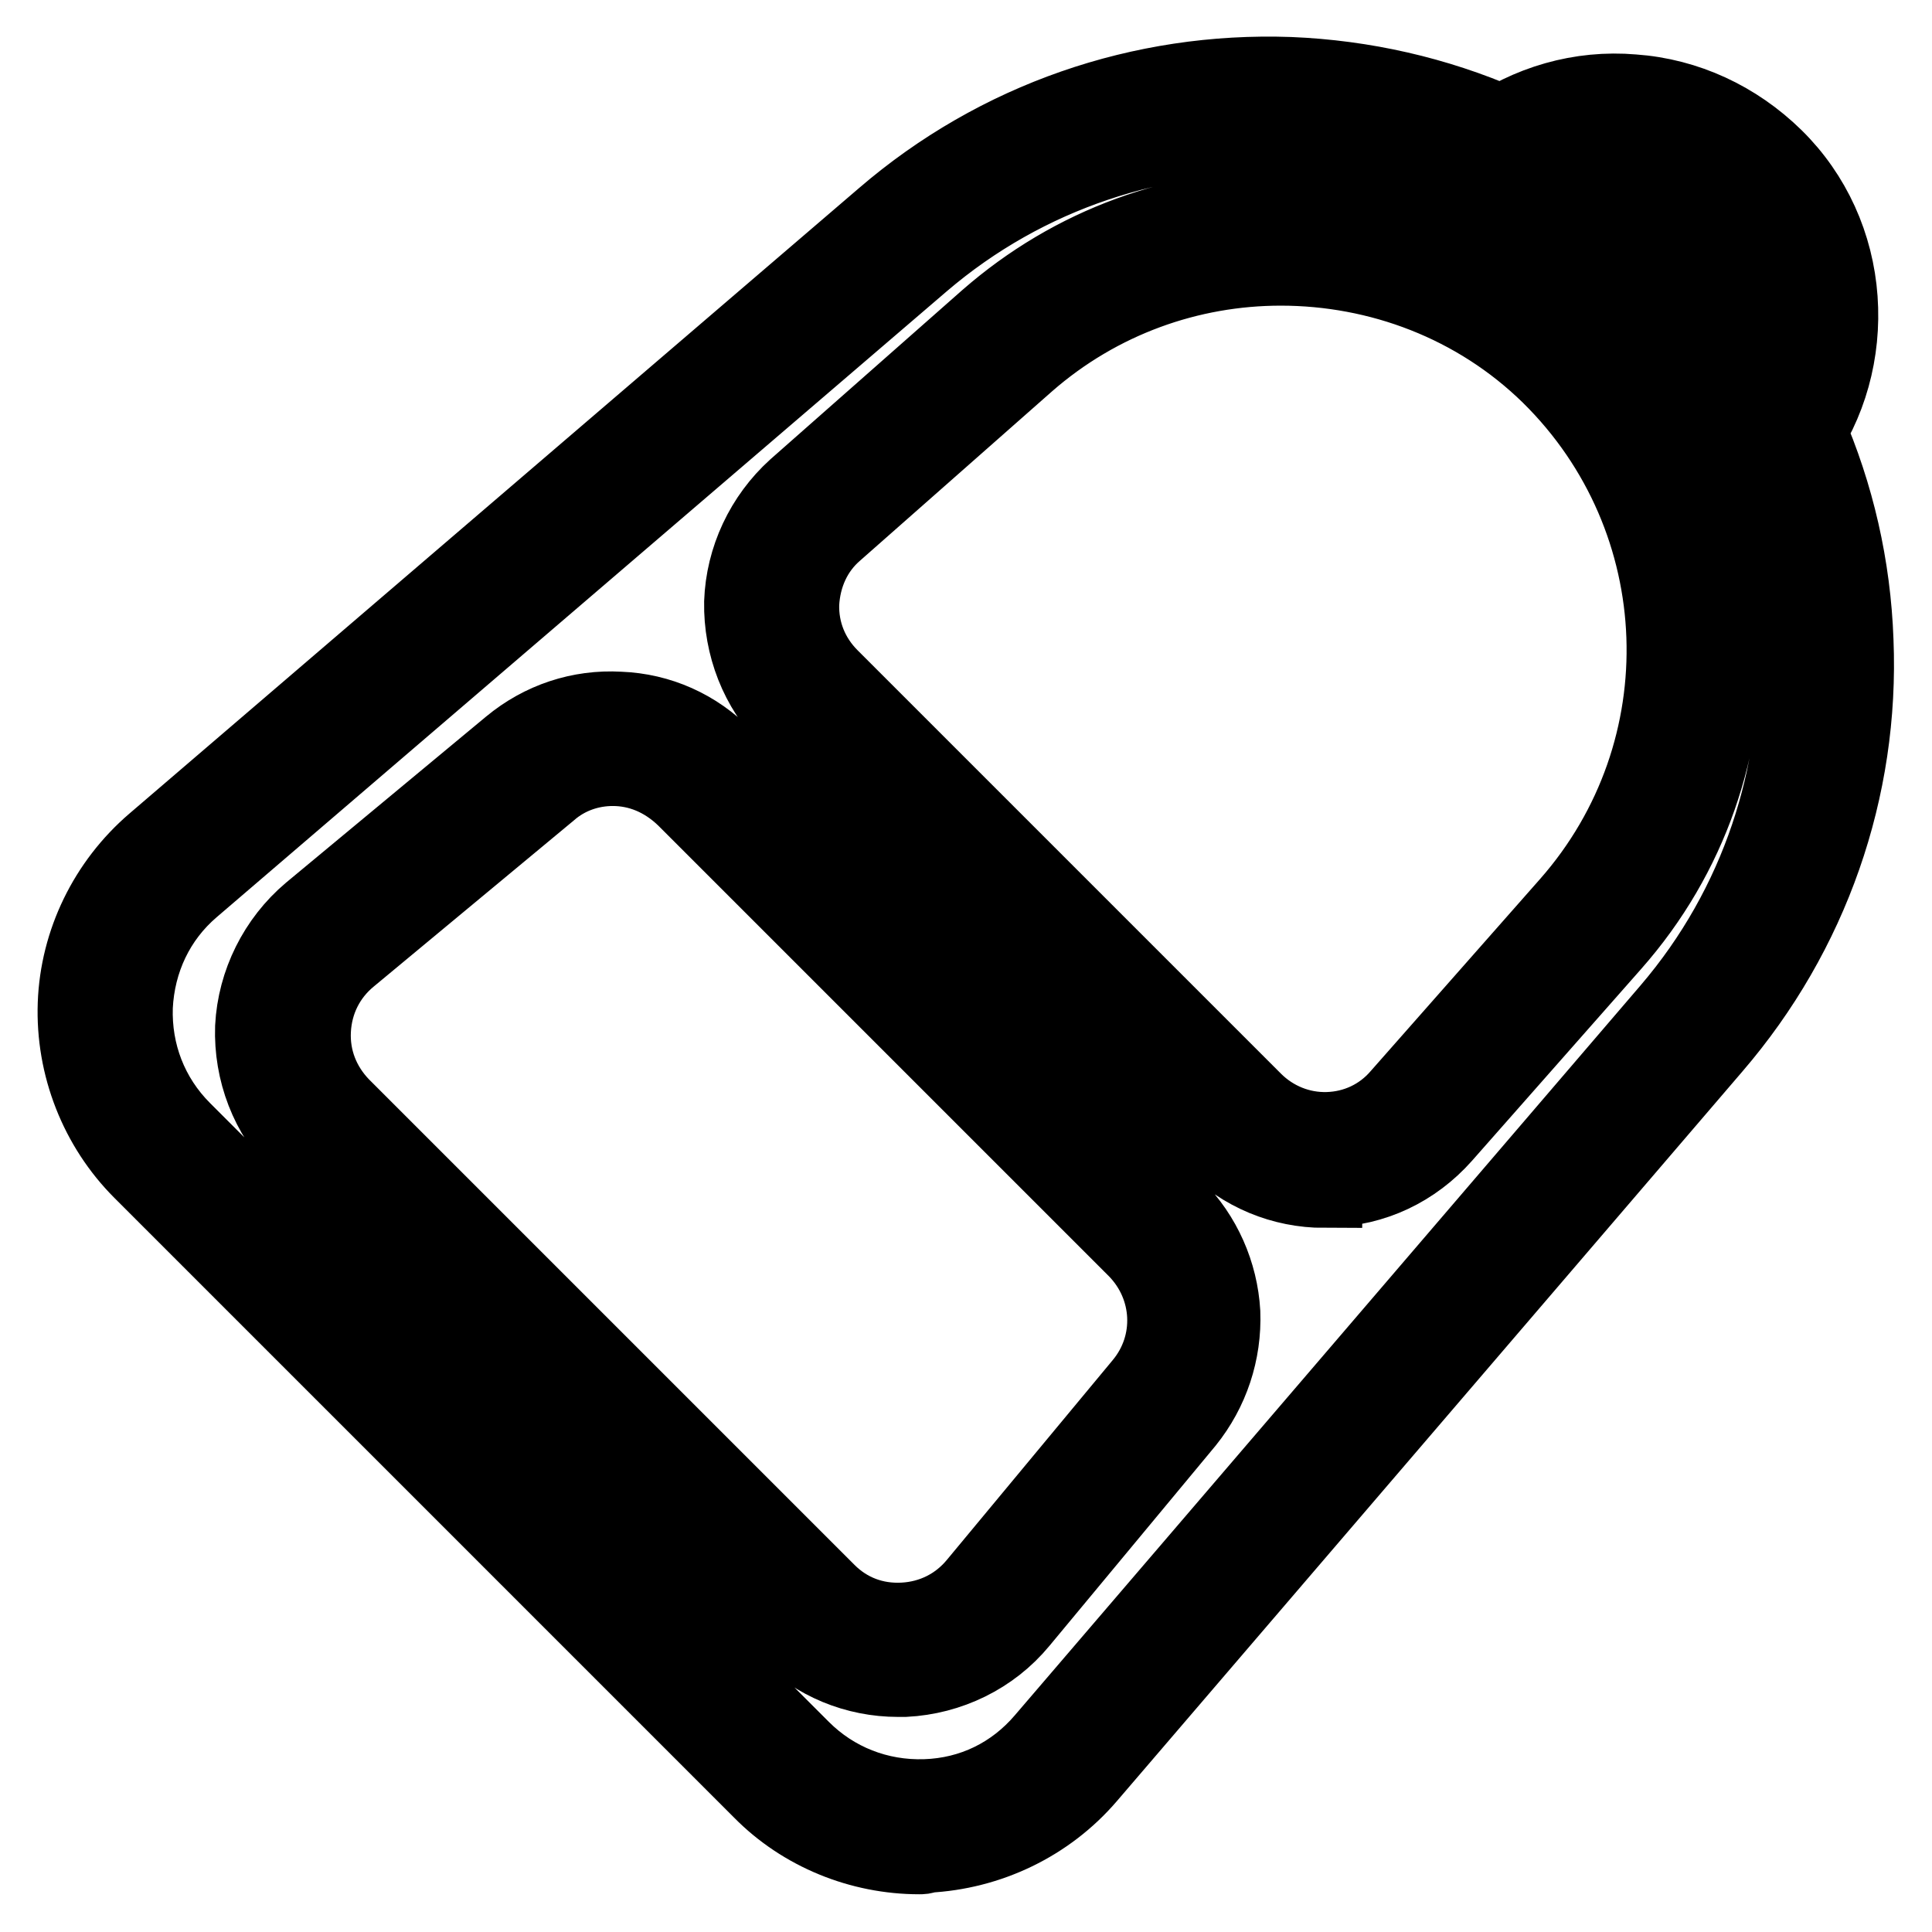
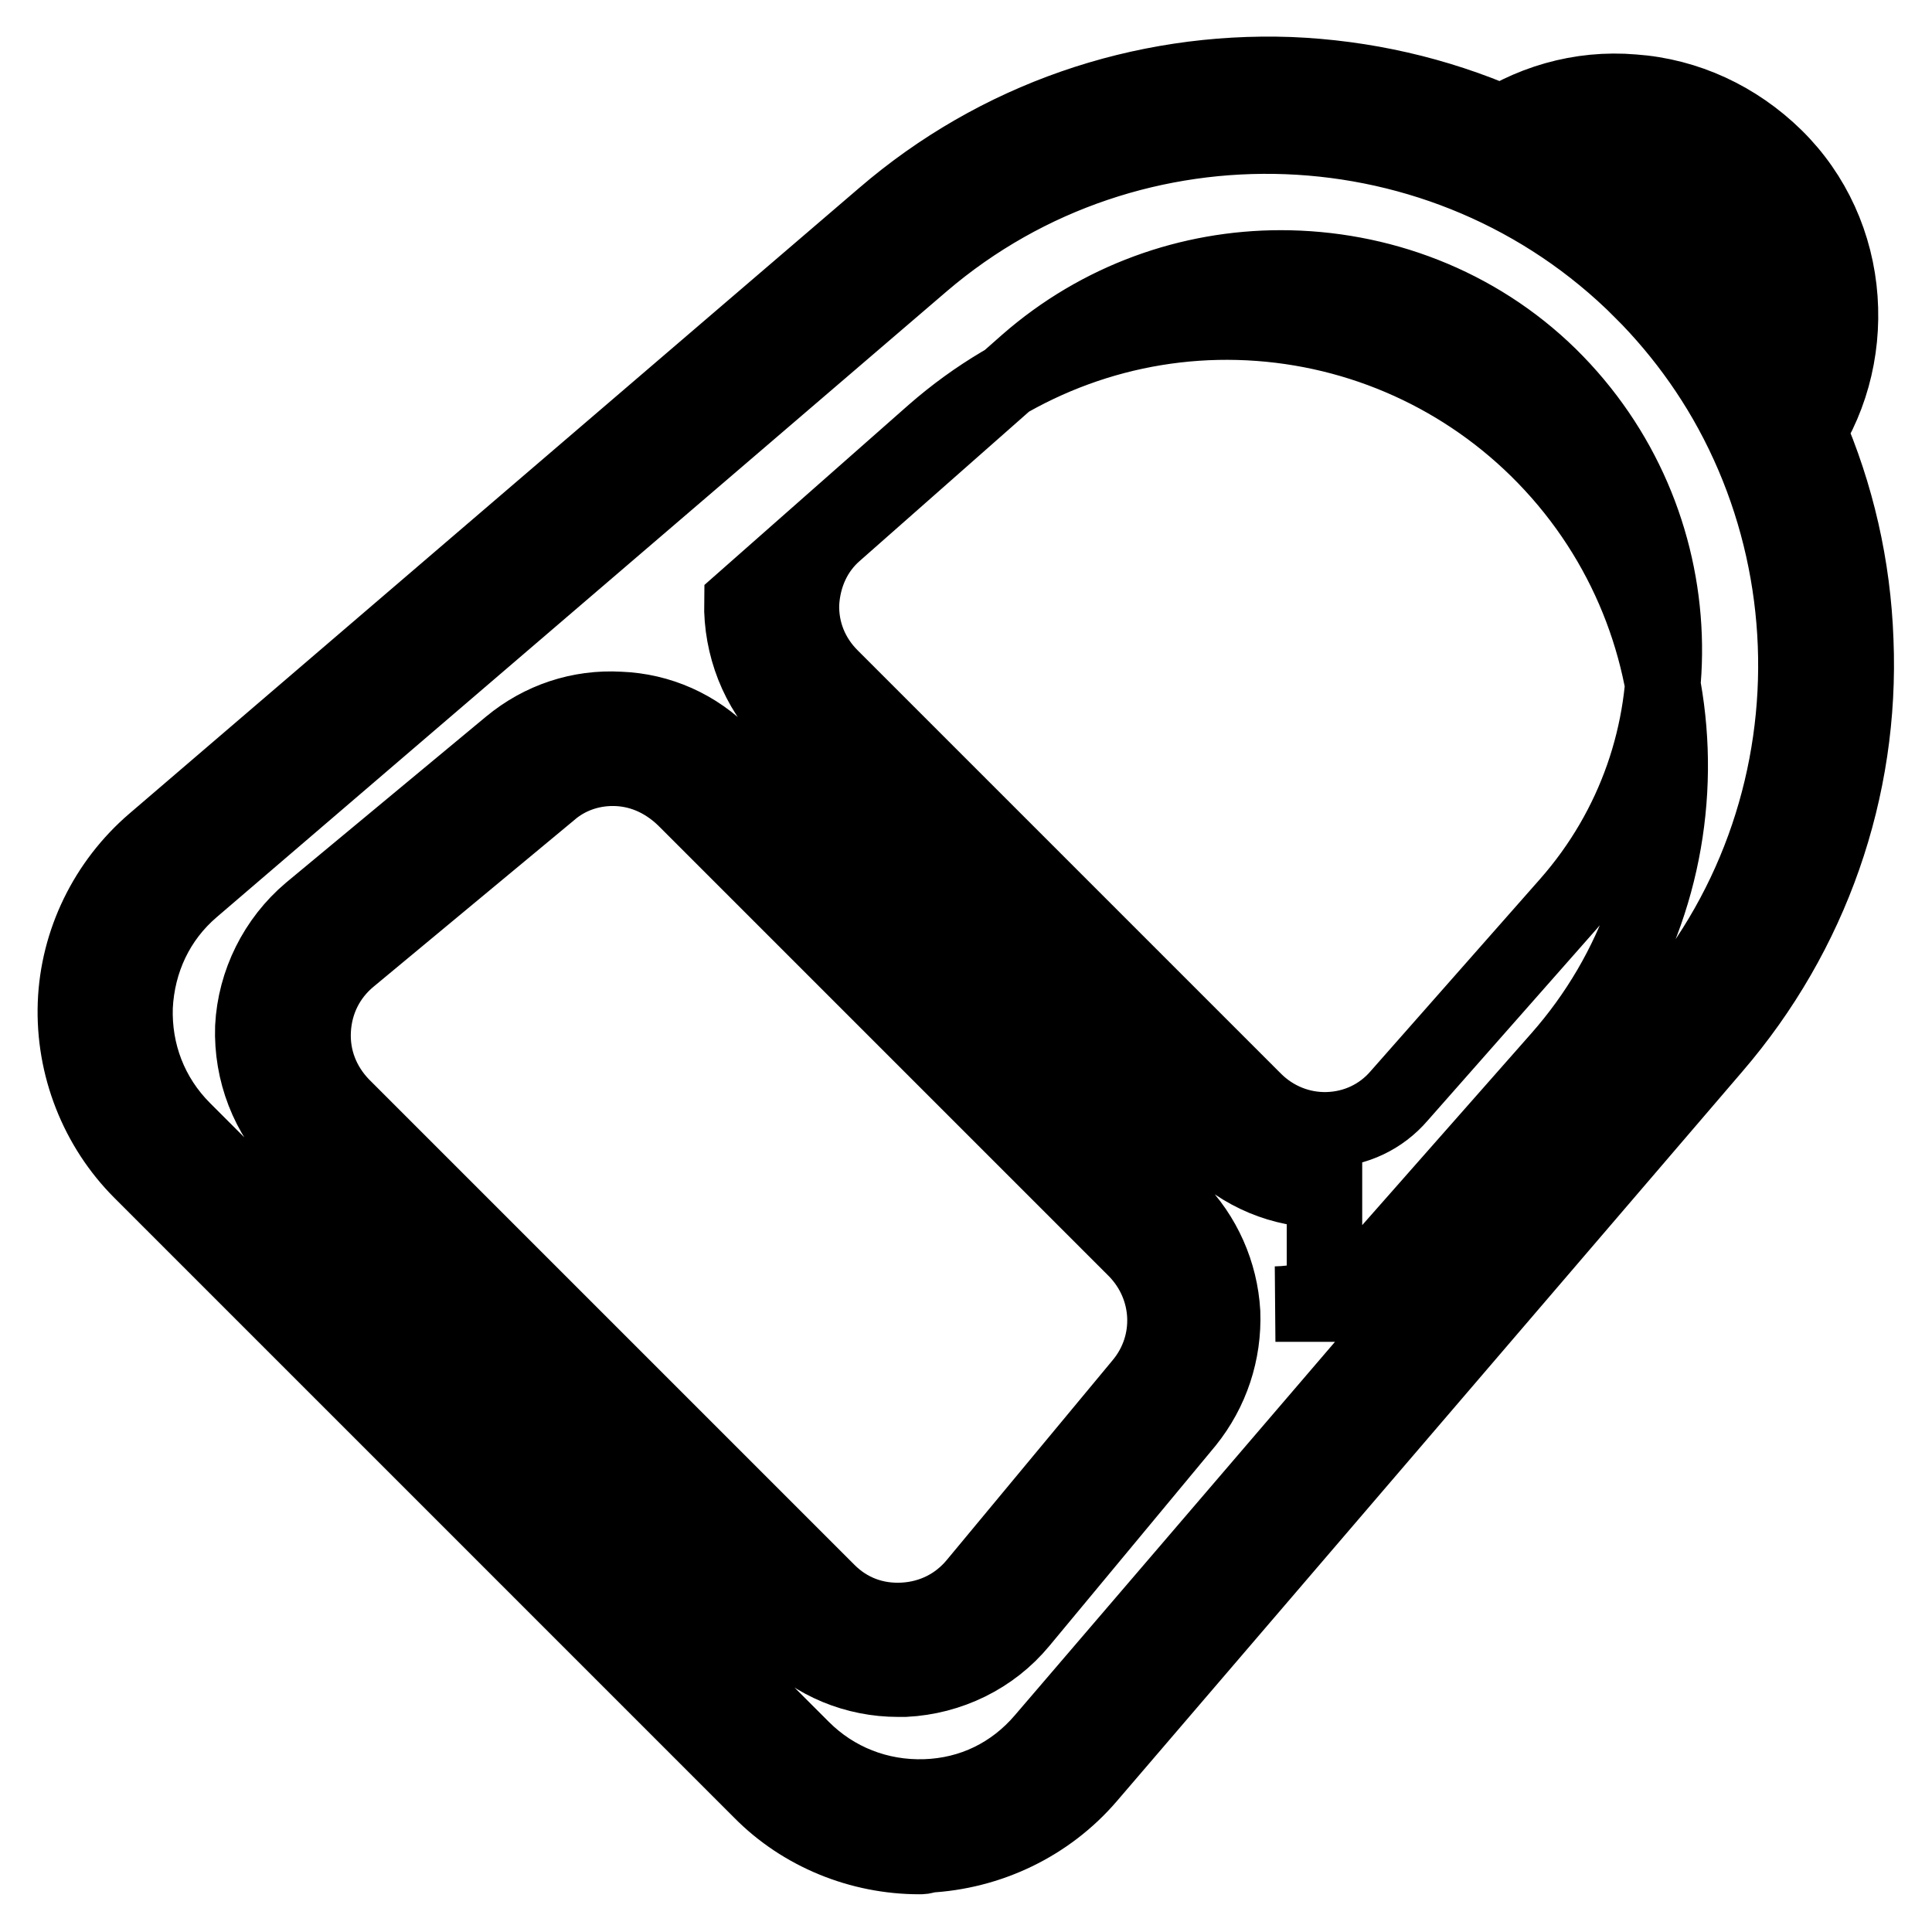
<svg xmlns="http://www.w3.org/2000/svg" version="1.1" x="0px" y="0px" viewBox="0 0 256 256" enable-background="new 0 0 256 256" xml:space="preserve">
  <g>
-     <path stroke-width="10" fill-opacity="0" stroke="#000000" d="M121.8,246c-7.8,0-15.5-3.1-21-8.7l-82.1-82.1c-5.8-5.8-9-13.9-8.7-22.2c0.3-8.2,4.1-16,10.4-21.4 l96.7-82.9c15-12.9,34.1-19.5,53.8-18.8c19.7,0.8,38.3,8.8,52.2,22.8c14,14,22.1,32.5,22.8,52.2c0.8,19.7-5.9,38.8-18.8,53.8 l-82.9,96.7c-5.4,6.3-13.2,10-21.4,10.4C122.5,246,122.1,246,121.8,246z M106.3,231.7c4.3,4.3,10.1,6.6,16.3,6.4s11.7-2.9,15.7-7.6 l82.9-96.7c23.7-27.7,22.1-69.6-3.7-95.3c-25.8-25.8-67.6-27.4-95.3-3.7l-96.7,82.9c-4.7,4-7.3,9.6-7.6,15.7 c-0.2,6.1,2,11.9,6.4,16.3L106.3,231.7z M119,222.5c-5.6,0-11-2.2-14.9-6.2L39.7,152c-4.2-4.2-6.4-10-6.2-15.9 c0.3-5.9,3.1-11.5,7.6-15.3l26.5-22c4.1-3.4,9.2-5.1,14.5-4.8c5.3,0.2,10.2,2.4,13.9,6.2l59.8,59.8c3.7,3.7,5.9,8.7,6.2,13.9 c0.2,5.3-1.5,10.4-4.8,14.5l-22,26.5c-3.8,4.6-9.4,7.3-15.3,7.6C119.6,222.5,119.3,222.5,119,222.5z M81.2,101.8c-3,0-6,1-8.4,3.1 l-26.5,22c-2.9,2.4-4.6,5.8-4.8,9.6c-0.2,3.8,1.2,7.3,3.8,10l64.4,64.4c2.7,2.7,6.2,4,10,3.8c3.8-0.2,7.2-1.9,9.6-4.8l22-26.5 c4.4-5.3,4-12.9-0.8-17.8l-59.8-59.8C87.9,103.1,84.6,101.8,81.2,101.8z M175.5,157.7c-5.6,0-10.9-2.2-14.9-6.2l-56.1-56.1 c-4.1-4.1-6.3-9.8-6.2-15.6c0.2-5.8,2.8-11.3,7.1-15.2l25.4-22.4c11.2-9.8,25.5-15.1,40.4-14.7c14.9,0.4,29,6.4,39.6,16.8 c22.3,21.9,23.6,57.4,2.9,80.8l-22.4,25.4c-3.9,4.4-9.3,7-15.2,7.1H175.5L175.5,157.7z M169.7,35.5c-12,0-24,4.2-33.6,12.6 l-25.4,22.4c-2.8,2.4-4.3,5.8-4.5,9.5c-0.1,3.7,1.3,7.1,3.9,9.7l56.1,56.1c2.6,2.6,6.1,4,9.7,3.9c3.7-0.1,7.1-1.7,9.5-4.5 l22.4-25.4c17.9-20.3,16.8-51-2.5-70C195.6,40.3,182.7,35.5,169.7,35.5z M235.1,60.8c-0.1,0-0.3,0-0.4,0c-1.4-0.1-2.6-1-3.2-2.3 c-3.5-7.5-8.2-14.2-14-20l2.8-2.8l-2.8,2.8c-5.8-5.8-12.6-10.6-20-14c-1.3-0.6-2.1-1.8-2.3-3.2c-0.1-1.4,0.5-2.8,1.6-3.6 c5.7-4.1,12.6-6.1,19.6-5.5c7.1,0.5,13.7,3.6,18.8,8.6s8.1,11.7,8.6,18.8c0.5,7-1.4,14-5.5,19.6C237.6,60.2,236.4,60.8,235.1,60.8z  M207.7,20.9c5.6,3.3,10.7,7.3,15.4,12c4.6,4.6,8.6,9.8,12,15.4c2.4-7.6,0.5-16-5.4-21.9C223.8,20.4,215.3,18.5,207.7,20.9 L207.7,20.9z" />
+     <path stroke-width="10" fill-opacity="0" stroke="#000000" d="M121.8,246c-7.8,0-15.5-3.1-21-8.7l-82.1-82.1c-5.8-5.8-9-13.9-8.7-22.2c0.3-8.2,4.1-16,10.4-21.4 l96.7-82.9c15-12.9,34.1-19.5,53.8-18.8c19.7,0.8,38.3,8.8,52.2,22.8c14,14,22.1,32.5,22.8,52.2c0.8,19.7-5.9,38.8-18.8,53.8 l-82.9,96.7c-5.4,6.3-13.2,10-21.4,10.4C122.5,246,122.1,246,121.8,246z M106.3,231.7c4.3,4.3,10.1,6.6,16.3,6.4s11.7-2.9,15.7-7.6 l82.9-96.7c23.7-27.7,22.1-69.6-3.7-95.3c-25.8-25.8-67.6-27.4-95.3-3.7l-96.7,82.9c-4.7,4-7.3,9.6-7.6,15.7 c-0.2,6.1,2,11.9,6.4,16.3L106.3,231.7z M119,222.5c-5.6,0-11-2.2-14.9-6.2L39.7,152c-4.2-4.2-6.4-10-6.2-15.9 c0.3-5.9,3.1-11.5,7.6-15.3l26.5-22c4.1-3.4,9.2-5.1,14.5-4.8c5.3,0.2,10.2,2.4,13.9,6.2l59.8,59.8c3.7,3.7,5.9,8.7,6.2,13.9 c0.2,5.3-1.5,10.4-4.8,14.5l-22,26.5c-3.8,4.6-9.4,7.3-15.3,7.6C119.6,222.5,119.3,222.5,119,222.5z M81.2,101.8c-3,0-6,1-8.4,3.1 l-26.5,22c-2.9,2.4-4.6,5.8-4.8,9.6c-0.2,3.8,1.2,7.3,3.8,10l64.4,64.4c2.7,2.7,6.2,4,10,3.8c3.8-0.2,7.2-1.9,9.6-4.8l22-26.5 c4.4-5.3,4-12.9-0.8-17.8l-59.8-59.8C87.9,103.1,84.6,101.8,81.2,101.8z M175.5,157.7c-5.6,0-10.9-2.2-14.9-6.2l-56.1-56.1 c-4.1-4.1-6.3-9.8-6.2-15.6l25.4-22.4c11.2-9.8,25.5-15.1,40.4-14.7c14.9,0.4,29,6.4,39.6,16.8 c22.3,21.9,23.6,57.4,2.9,80.8l-22.4,25.4c-3.9,4.4-9.3,7-15.2,7.1H175.5L175.5,157.7z M169.7,35.5c-12,0-24,4.2-33.6,12.6 l-25.4,22.4c-2.8,2.4-4.3,5.8-4.5,9.5c-0.1,3.7,1.3,7.1,3.9,9.7l56.1,56.1c2.6,2.6,6.1,4,9.7,3.9c3.7-0.1,7.1-1.7,9.5-4.5 l22.4-25.4c17.9-20.3,16.8-51-2.5-70C195.6,40.3,182.7,35.5,169.7,35.5z M235.1,60.8c-0.1,0-0.3,0-0.4,0c-1.4-0.1-2.6-1-3.2-2.3 c-3.5-7.5-8.2-14.2-14-20l2.8-2.8l-2.8,2.8c-5.8-5.8-12.6-10.6-20-14c-1.3-0.6-2.1-1.8-2.3-3.2c-0.1-1.4,0.5-2.8,1.6-3.6 c5.7-4.1,12.6-6.1,19.6-5.5c7.1,0.5,13.7,3.6,18.8,8.6s8.1,11.7,8.6,18.8c0.5,7-1.4,14-5.5,19.6C237.6,60.2,236.4,60.8,235.1,60.8z  M207.7,20.9c5.6,3.3,10.7,7.3,15.4,12c4.6,4.6,8.6,9.8,12,15.4c2.4-7.6,0.5-16-5.4-21.9C223.8,20.4,215.3,18.5,207.7,20.9 L207.7,20.9z" />
  </g>
</svg>